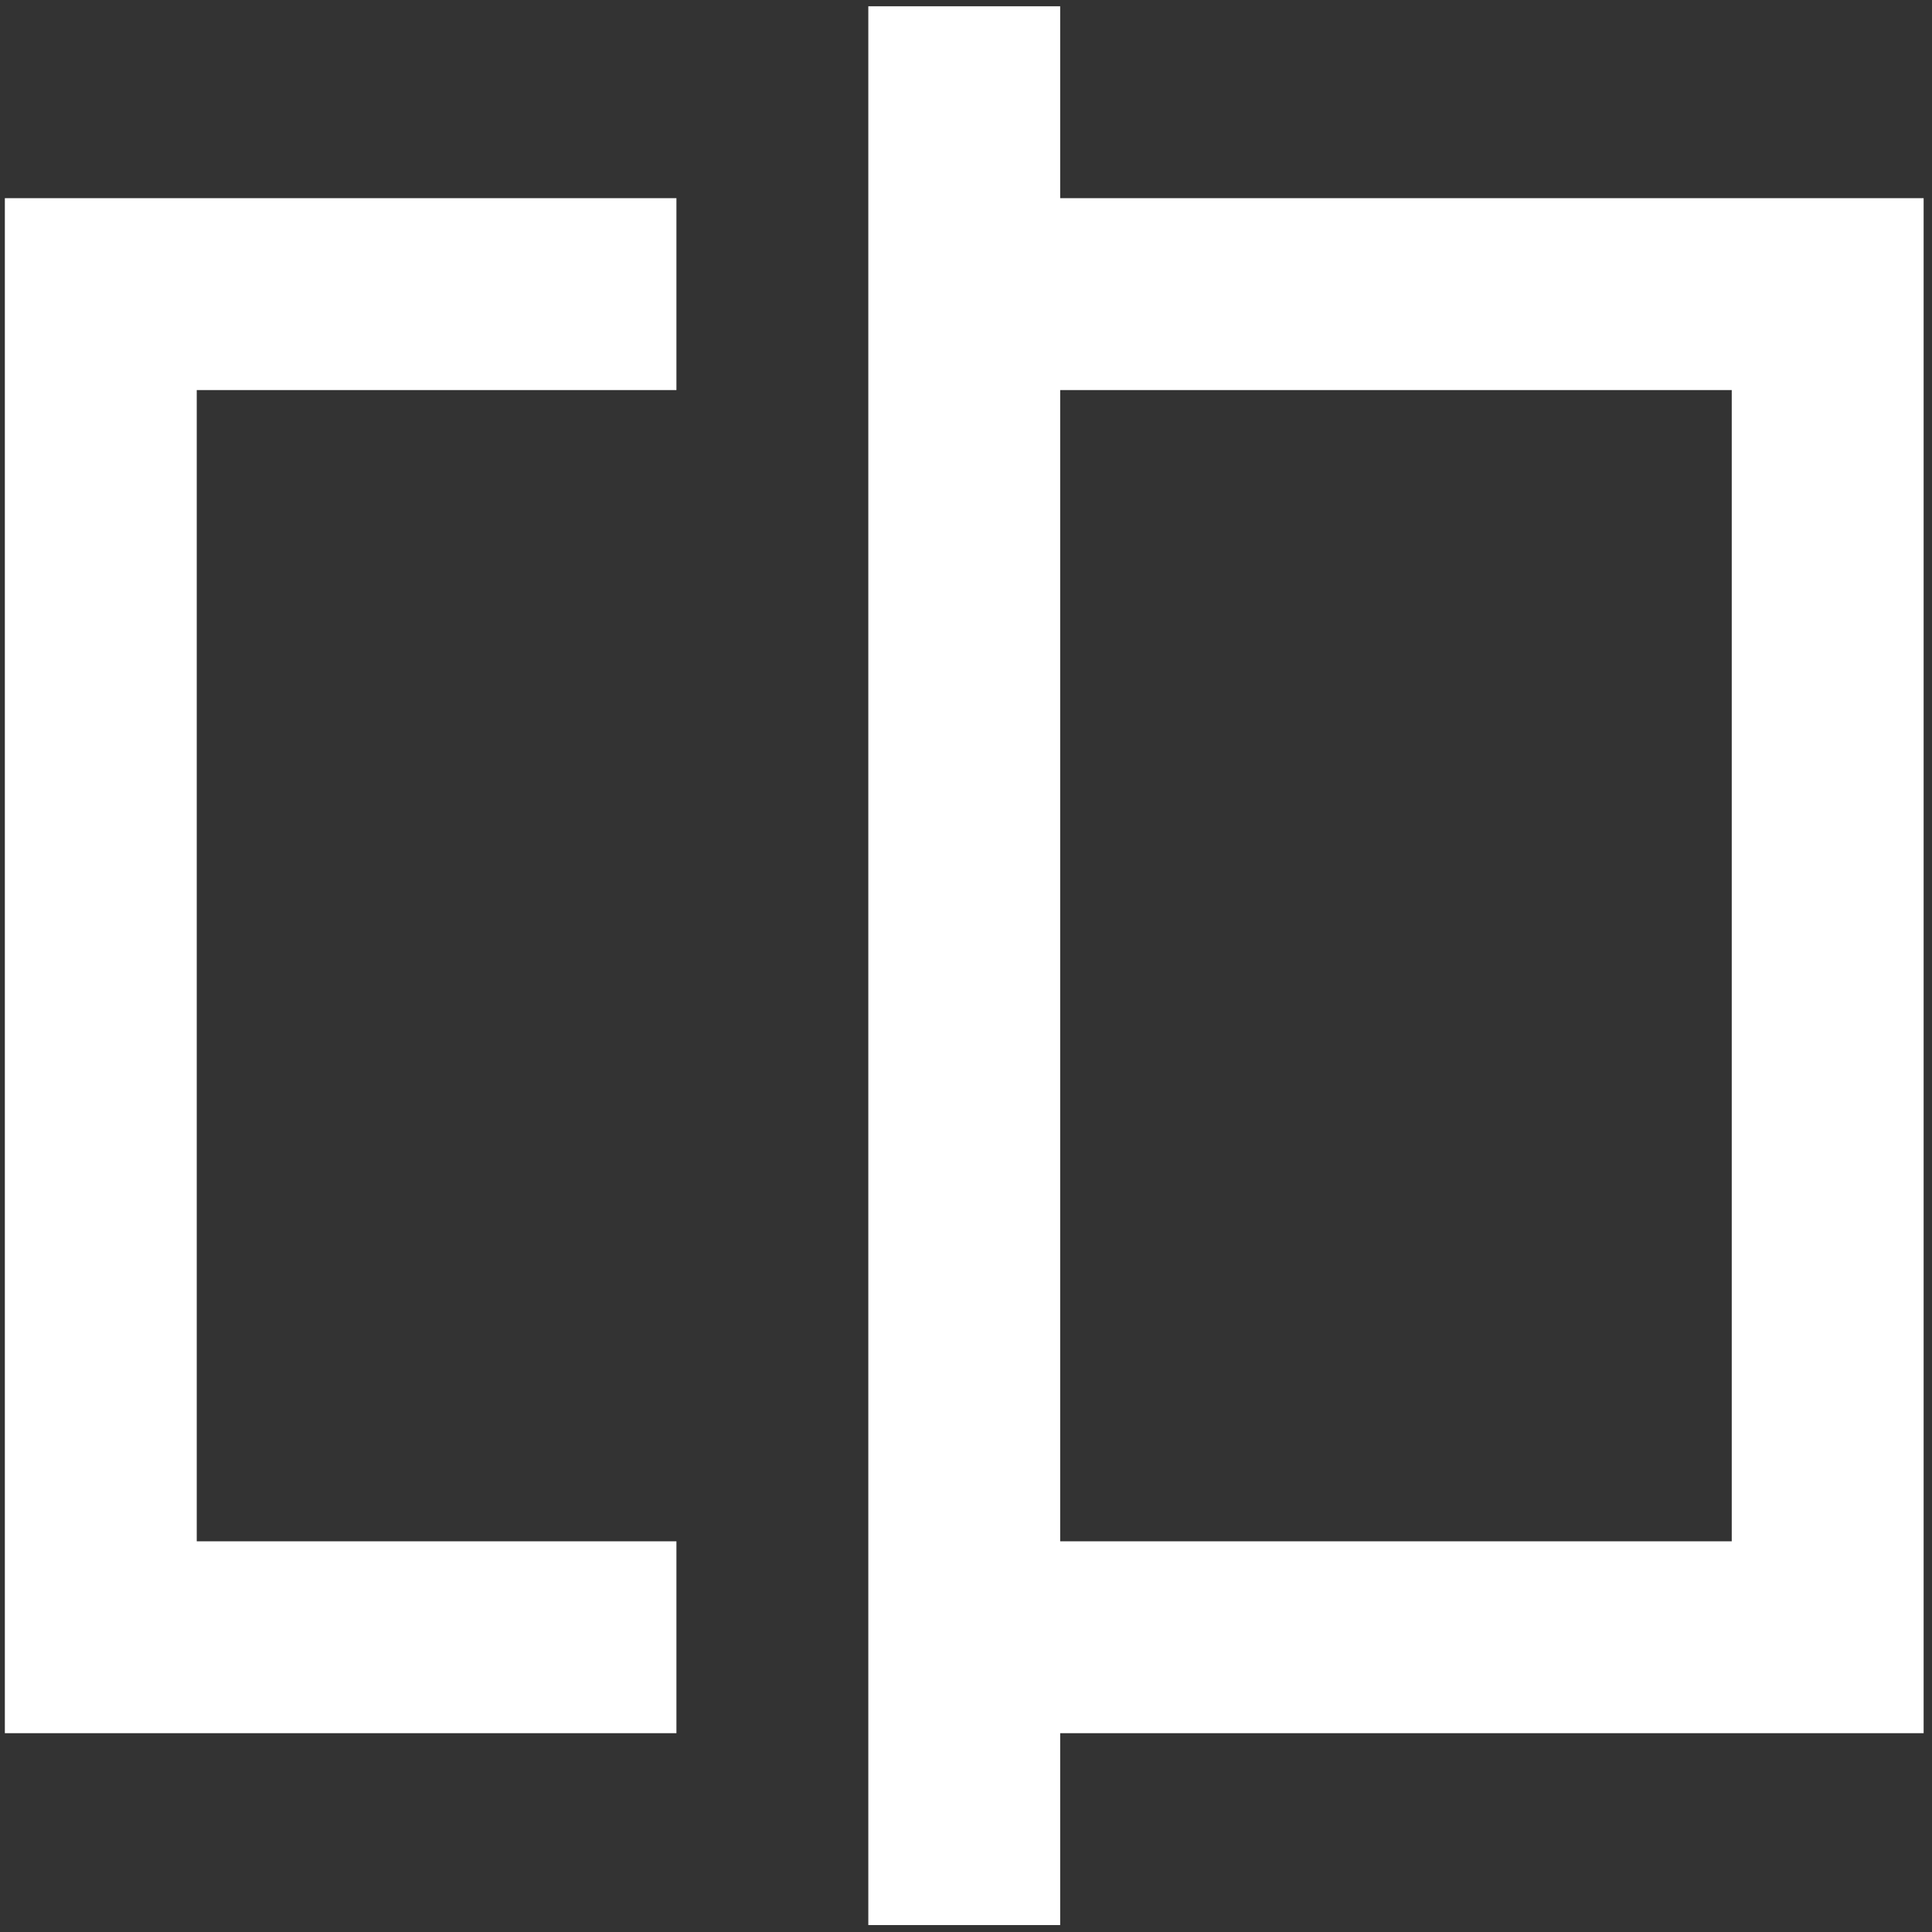
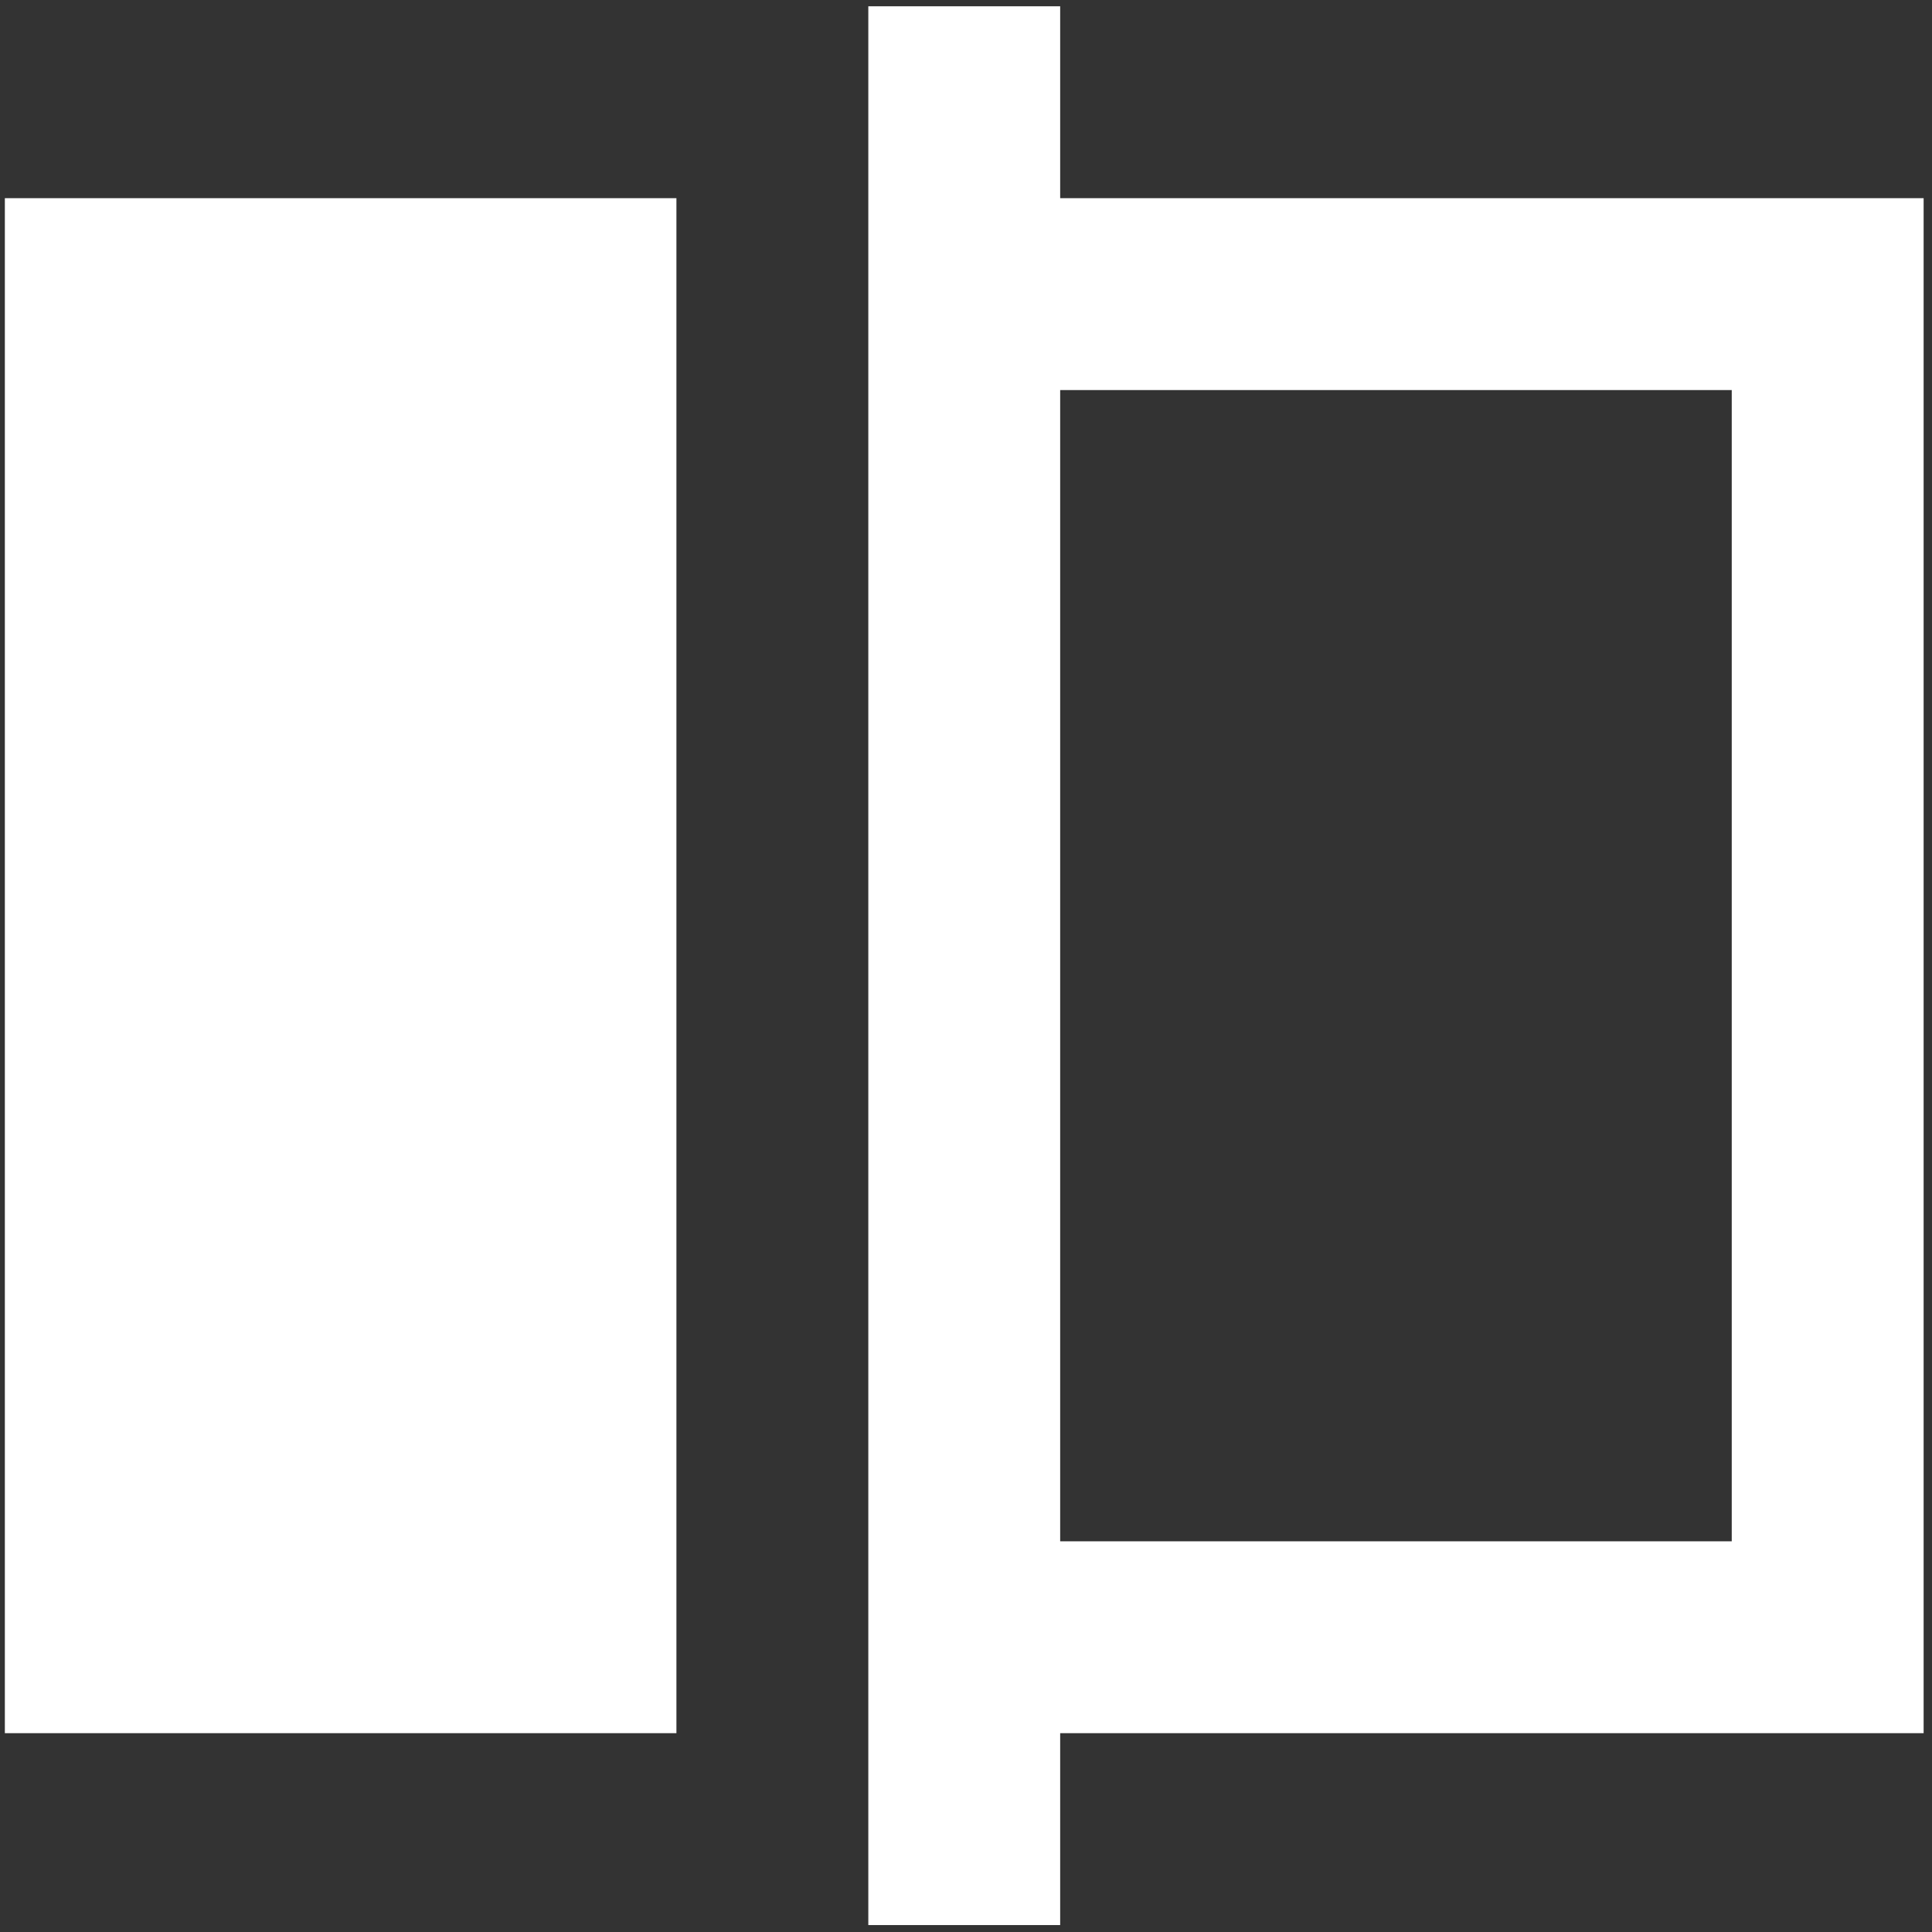
<svg xmlns="http://www.w3.org/2000/svg" width="78" height="78" viewBox="0 0 78 78" fill="none">
  <rect x="0" y="0" width="78" height="78" fill="#333333" stroke="none" />
-   <path d="M0.196 69.973V8.001H27.309V15.748H7.943V62.227H27.309V69.973H0.196ZM35.056 77.72V0.254H42.802V8.001H77.662V69.973H42.802V77.72H35.056ZM42.802 62.227H69.915V15.748H42.802V62.227Z" fill="white" />
+   <path d="M0.196 69.973V8.001H27.309V15.748V62.227H27.309V69.973H0.196ZM35.056 77.72V0.254H42.802V8.001H77.662V69.973H42.802V77.72H35.056ZM42.802 62.227H69.915V15.748H42.802V62.227Z" fill="white" />
</svg>